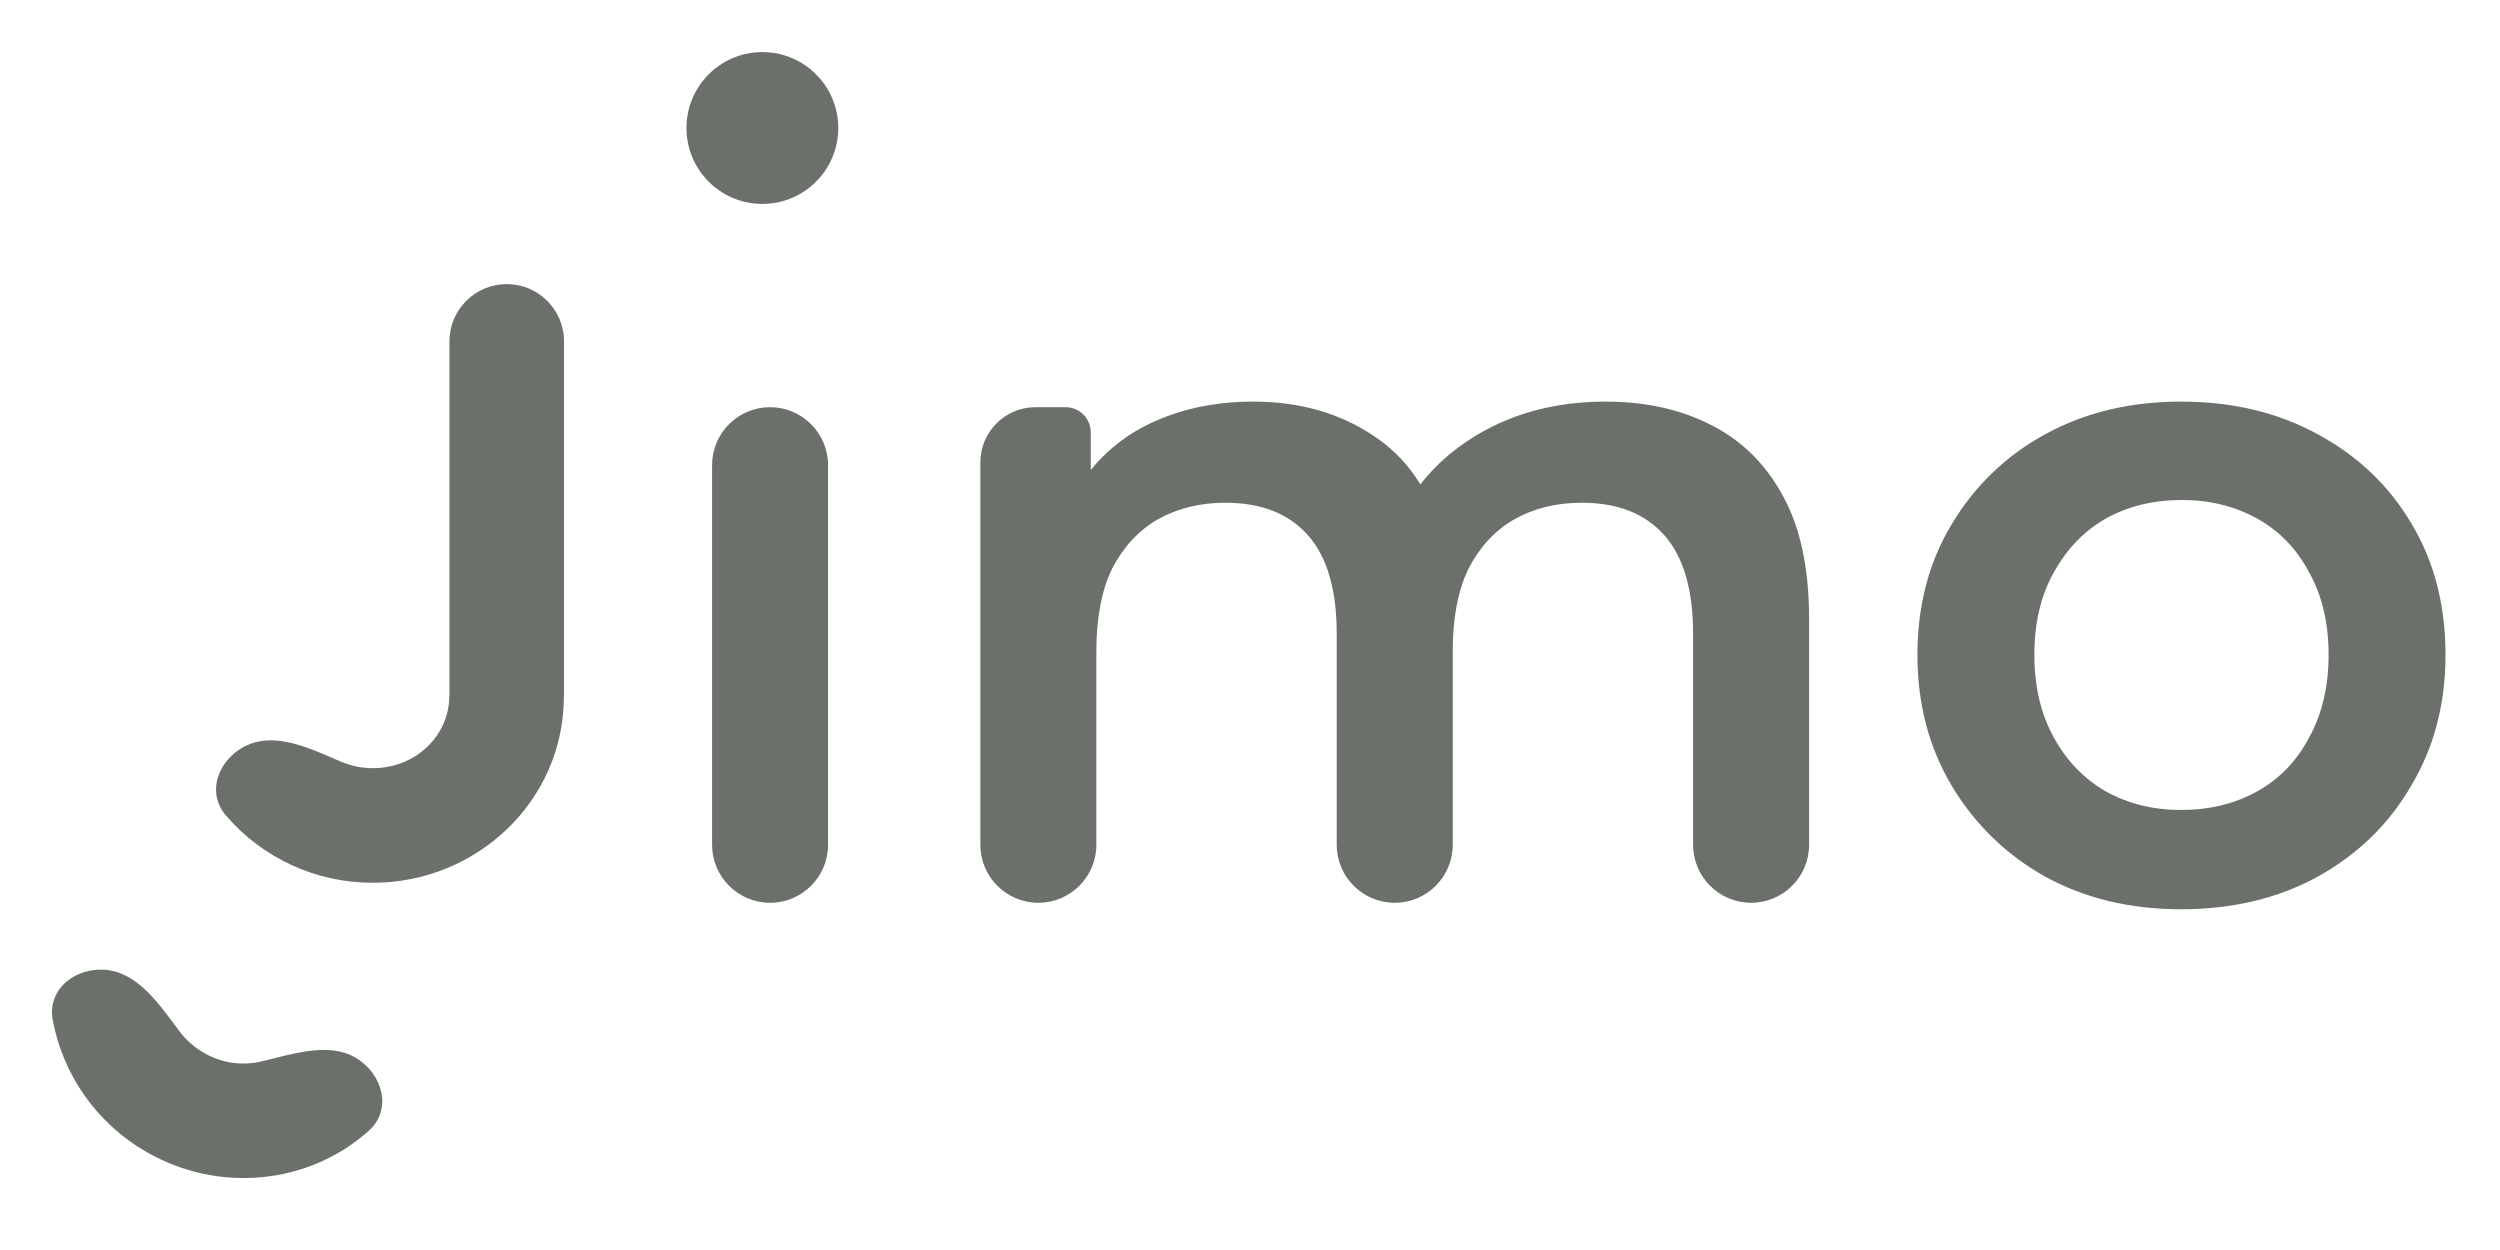
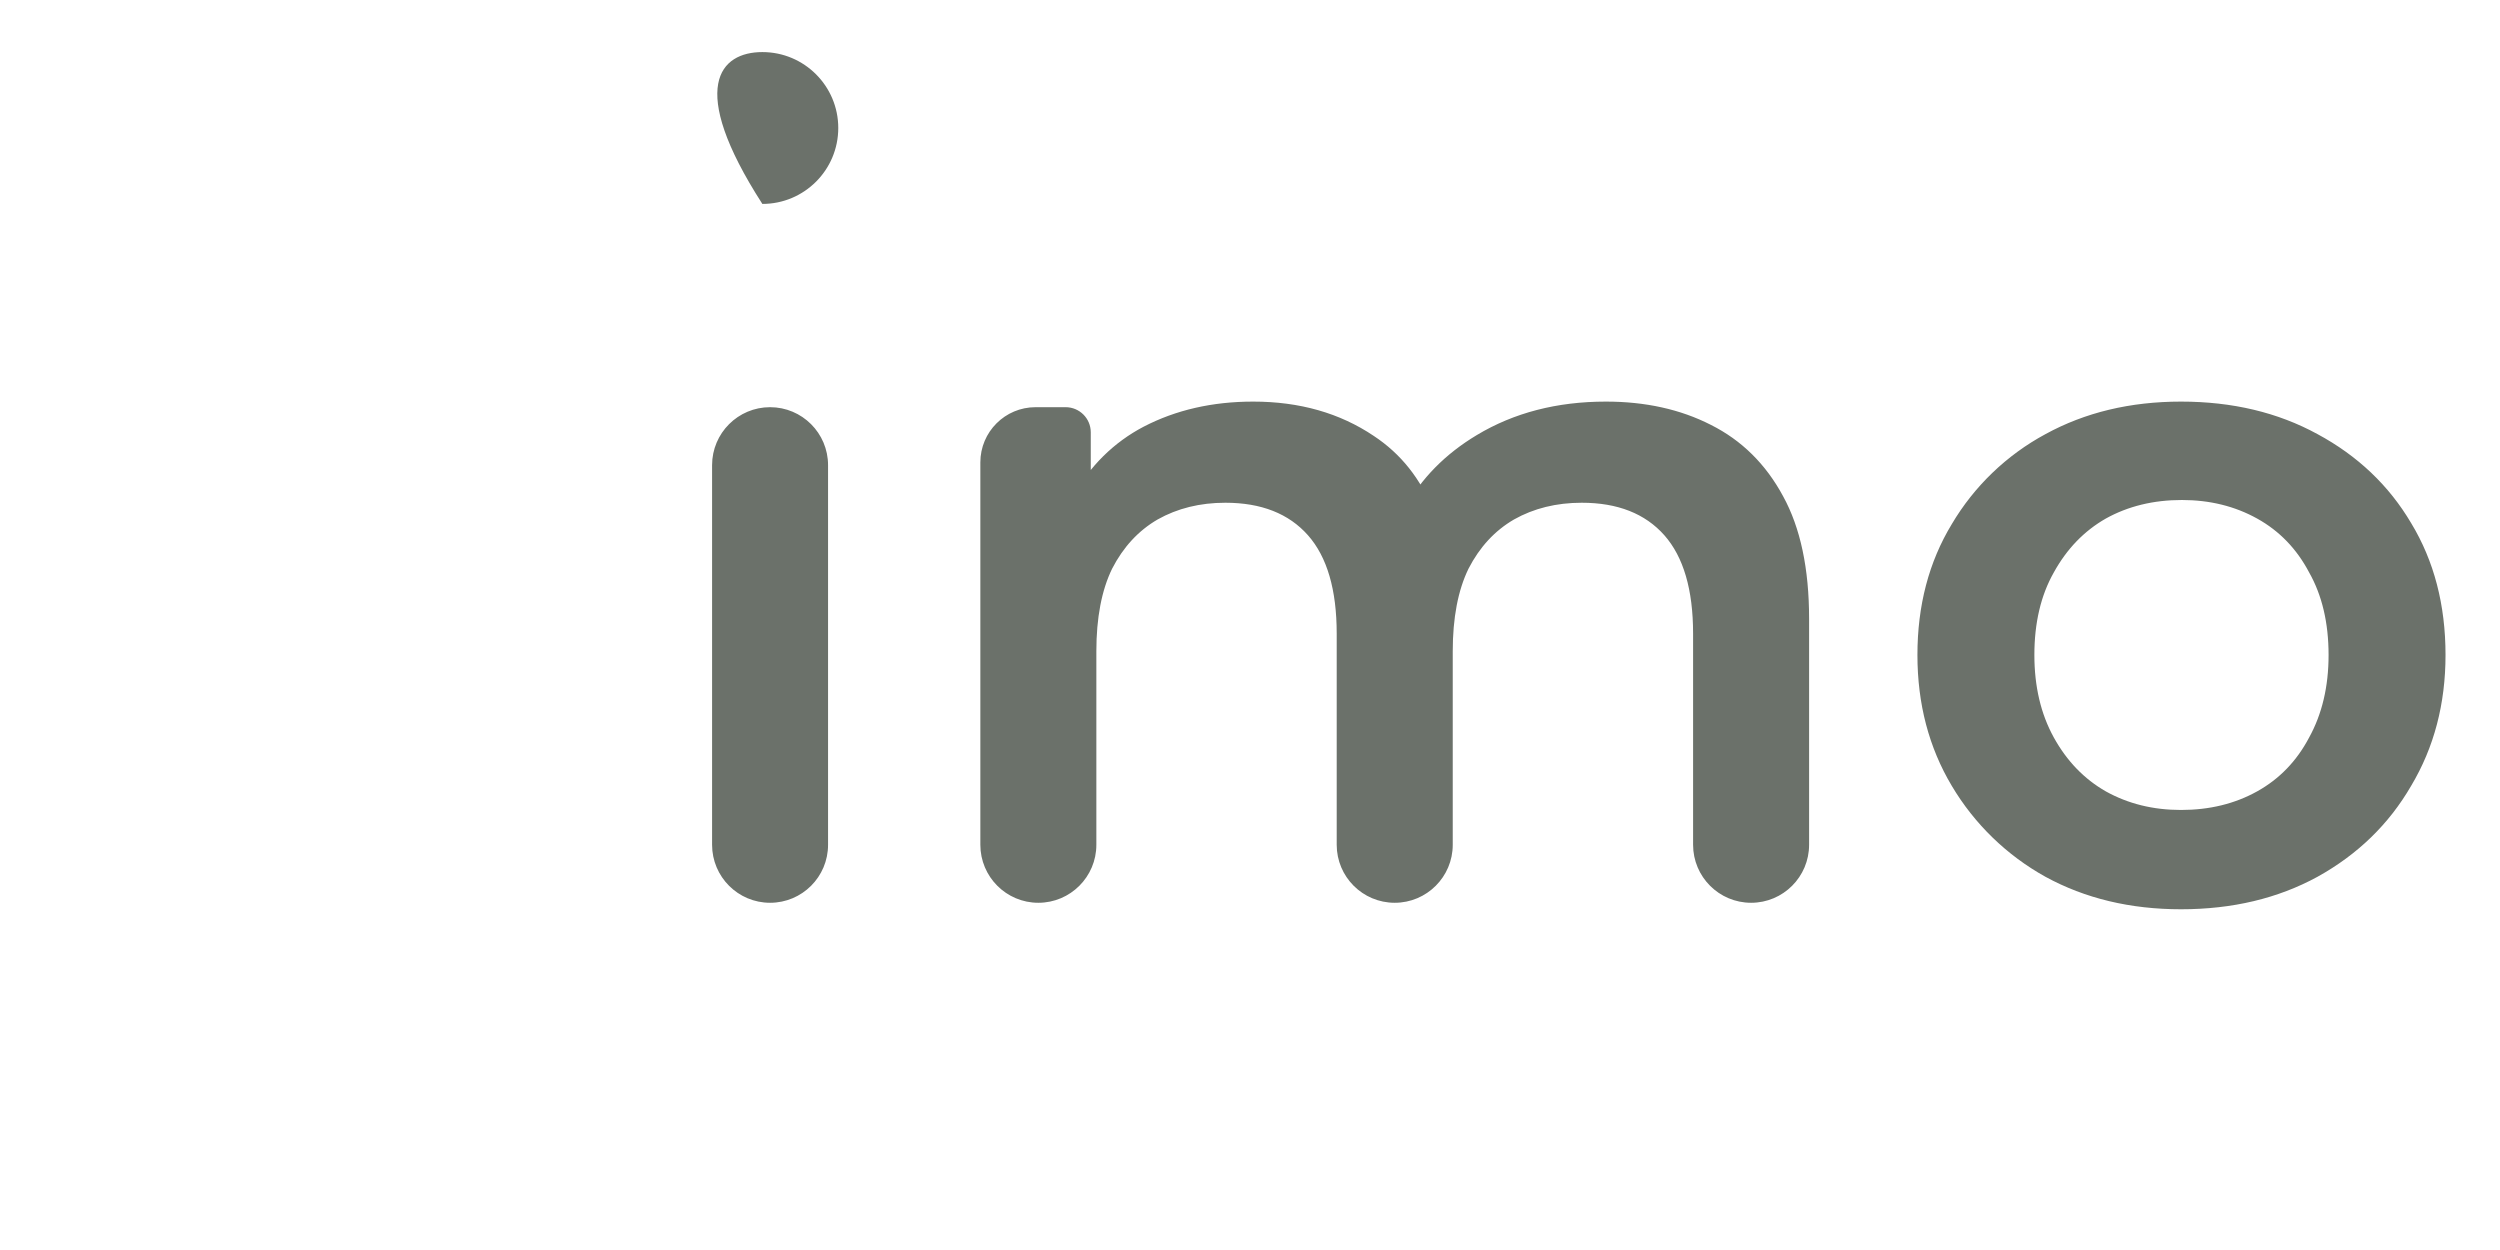
<svg xmlns="http://www.w3.org/2000/svg" viewBox="0 0 72 36">
-   <path d="M 22.178 26 C 21.256 26 20.508 25.252 20.508 24.329 L 20.508 13.397 C 20.508 12.475 21.256 11.727 22.178 11.727 C 23.101 11.727 23.848 12.475 23.848 13.397 L 23.848 24.33 C 23.848 25.253 23.101 26 22.178 26 Z M 46.249 11.566 C 47.389 11.566 48.396 11.789 49.269 12.234 C 50.16 12.68 50.855 13.366 51.354 14.293 C 51.853 15.202 52.102 16.378 52.102 17.821 L 52.102 24.329 C 52.102 25.252 51.355 26 50.432 26 C 49.509 26 48.761 25.252 48.761 24.329 L 48.761 18.248 C 48.761 16.984 48.485 16.039 47.933 15.415 C 47.38 14.791 46.588 14.479 45.554 14.479 C 44.824 14.479 44.173 14.64 43.603 14.961 C 43.051 15.282 42.614 15.754 42.293 16.378 C 41.99 17.001 41.839 17.794 41.839 18.757 L 41.839 24.329 C 41.839 25.252 41.091 26 40.168 26 C 39.245 26 38.497 25.252 38.497 24.329 L 38.497 18.248 C 38.497 16.984 38.221 16.039 37.669 15.415 C 37.117 14.791 36.324 14.479 35.29 14.479 C 34.56 14.479 33.909 14.64 33.339 14.961 C 32.787 15.282 32.35 15.754 32.029 16.378 C 31.726 17.001 31.575 17.794 31.575 18.757 L 31.575 24.329 C 31.575 25.252 30.827 26 29.904 26 C 28.982 26 28.234 25.252 28.234 24.329 L 28.234 13.317 C 28.234 12.439 28.946 11.727 29.824 11.727 L 30.69 11.727 C 31.09 11.727 31.414 12.051 31.414 12.451 L 31.414 14.401 C 31.414 14.681 31.039 14.77 30.913 14.52 C 30.876 14.445 30.876 14.355 30.917 14.281 C 31.378 13.43 32.081 12.736 32.938 12.288 C 33.865 11.807 34.916 11.566 36.092 11.566 C 37.429 11.566 38.587 11.896 39.567 12.556 C 40.345 13.07 40.918 13.79 41.284 14.717 C 41.423 15.068 41.077 15.387 40.721 15.263 C 40.459 15.172 40.327 14.876 40.461 14.633 C 40.933 13.777 41.623 13.075 42.534 12.529 C 43.603 11.887 44.841 11.566 46.249 11.566 Z M 62.813 26.187 C 61.352 26.187 60.051 25.875 58.91 25.252 C 57.794 24.633 56.862 23.729 56.211 22.632 C 55.552 21.527 55.222 20.271 55.222 18.863 C 55.222 17.438 55.552 16.181 56.212 15.094 C 56.859 14.001 57.792 13.105 58.911 12.502 C 60.051 11.878 61.352 11.566 62.813 11.566 C 64.292 11.566 65.602 11.878 66.743 12.502 C 67.901 13.126 68.801 13.981 69.442 15.067 C 70.101 16.155 70.431 17.42 70.431 18.863 C 70.431 20.271 70.101 21.527 69.441 22.632 C 68.801 23.737 67.901 24.61 66.743 25.252 C 65.602 25.875 64.292 26.187 62.813 26.187 Z M 62.812 23.327 C 63.633 23.327 64.363 23.149 65.005 22.792 C 65.646 22.436 66.145 21.919 66.502 21.242 C 66.876 20.565 67.063 19.772 67.063 18.863 C 67.063 17.937 66.875 17.143 66.502 16.484 C 66.145 15.807 65.647 15.29 65.005 14.934 C 64.363 14.578 63.642 14.4 62.839 14.4 C 62.02 14.4 61.289 14.578 60.648 14.934 C 60.024 15.29 59.525 15.807 59.151 16.484 C 58.777 17.144 58.59 17.937 58.59 18.863 C 58.59 19.772 58.777 20.565 59.151 21.242 C 59.526 21.919 60.024 22.436 60.648 22.792 C 61.289 23.149 62.011 23.327 62.813 23.327 Z M 24.142 3.686 C 24.142 4.894 23.164 5.873 21.956 5.873 C 20.749 5.873 19.77 4.894 19.77 3.686 C 19.77 2.479 20.749 1.5 21.956 1.5 C 23.164 1.5 24.142 2.479 24.142 3.686 Z" fill="#6B716A" />
-   <path d="M 10.74 25.424 C 13.719 25.424 16.237 23.08 16.239 20.064 C 16.239 20.063 16.24 20.061 16.242 20.061 C 16.243 20.061 16.244 20.06 16.244 20.059 L 16.244 9.832 C 16.244 8.92 15.506 8.182 14.594 8.182 C 13.683 8.182 12.944 8.92 12.944 9.832 L 12.944 20.059 C 12.944 20.06 12.943 20.061 12.942 20.061 C 12.941 20.061 12.94 20.061 12.94 20.061 C 12.939 20.062 12.939 20.062 12.939 20.063 C 12.937 21.145 12.01 22.123 10.739 22.123 C 10.428 22.124 10.119 22.062 9.832 21.941 C 8.994 21.584 8.006 21.091 7.165 21.442 C 6.323 21.791 5.91 22.782 6.499 23.477 C 7.558 24.717 9.108 25.429 10.739 25.423 Z M 10.232 30.456 C 9.442 30 8.392 30.368 7.505 30.574 C 6.946 30.701 6.359 30.609 5.866 30.317 C 5.596 30.162 5.36 29.954 5.172 29.705 C 4.625 28.977 4.015 28.057 3.111 27.939 C 2.207 27.821 1.354 28.472 1.517 29.369 C 1.814 30.972 2.801 32.364 4.216 33.175 C 6.311 34.385 8.914 34.105 10.628 32.56 C 11.305 31.949 11.021 30.911 10.231 30.456 Z" fill="#6B716A" />
+   <path d="M 22.178 26 C 21.256 26 20.508 25.252 20.508 24.329 L 20.508 13.397 C 20.508 12.475 21.256 11.727 22.178 11.727 C 23.101 11.727 23.848 12.475 23.848 13.397 L 23.848 24.33 C 23.848 25.253 23.101 26 22.178 26 Z M 46.249 11.566 C 47.389 11.566 48.396 11.789 49.269 12.234 C 50.16 12.68 50.855 13.366 51.354 14.293 C 51.853 15.202 52.102 16.378 52.102 17.821 L 52.102 24.329 C 52.102 25.252 51.355 26 50.432 26 C 49.509 26 48.761 25.252 48.761 24.329 L 48.761 18.248 C 48.761 16.984 48.485 16.039 47.933 15.415 C 47.38 14.791 46.588 14.479 45.554 14.479 C 44.824 14.479 44.173 14.64 43.603 14.961 C 43.051 15.282 42.614 15.754 42.293 16.378 C 41.99 17.001 41.839 17.794 41.839 18.757 L 41.839 24.329 C 41.839 25.252 41.091 26 40.168 26 C 39.245 26 38.497 25.252 38.497 24.329 L 38.497 18.248 C 38.497 16.984 38.221 16.039 37.669 15.415 C 37.117 14.791 36.324 14.479 35.29 14.479 C 34.56 14.479 33.909 14.64 33.339 14.961 C 32.787 15.282 32.35 15.754 32.029 16.378 C 31.726 17.001 31.575 17.794 31.575 18.757 L 31.575 24.329 C 31.575 25.252 30.827 26 29.904 26 C 28.982 26 28.234 25.252 28.234 24.329 L 28.234 13.317 C 28.234 12.439 28.946 11.727 29.824 11.727 L 30.69 11.727 C 31.09 11.727 31.414 12.051 31.414 12.451 L 31.414 14.401 C 31.414 14.681 31.039 14.77 30.913 14.52 C 30.876 14.445 30.876 14.355 30.917 14.281 C 31.378 13.43 32.081 12.736 32.938 12.288 C 33.865 11.807 34.916 11.566 36.092 11.566 C 37.429 11.566 38.587 11.896 39.567 12.556 C 40.345 13.07 40.918 13.79 41.284 14.717 C 41.423 15.068 41.077 15.387 40.721 15.263 C 40.459 15.172 40.327 14.876 40.461 14.633 C 40.933 13.777 41.623 13.075 42.534 12.529 C 43.603 11.887 44.841 11.566 46.249 11.566 Z M 62.813 26.187 C 61.352 26.187 60.051 25.875 58.91 25.252 C 57.794 24.633 56.862 23.729 56.211 22.632 C 55.552 21.527 55.222 20.271 55.222 18.863 C 55.222 17.438 55.552 16.181 56.212 15.094 C 56.859 14.001 57.792 13.105 58.911 12.502 C 60.051 11.878 61.352 11.566 62.813 11.566 C 64.292 11.566 65.602 11.878 66.743 12.502 C 67.901 13.126 68.801 13.981 69.442 15.067 C 70.101 16.155 70.431 17.42 70.431 18.863 C 70.431 20.271 70.101 21.527 69.441 22.632 C 68.801 23.737 67.901 24.61 66.743 25.252 C 65.602 25.875 64.292 26.187 62.813 26.187 Z M 62.812 23.327 C 63.633 23.327 64.363 23.149 65.005 22.792 C 65.646 22.436 66.145 21.919 66.502 21.242 C 66.876 20.565 67.063 19.772 67.063 18.863 C 67.063 17.937 66.875 17.143 66.502 16.484 C 66.145 15.807 65.647 15.29 65.005 14.934 C 64.363 14.578 63.642 14.4 62.839 14.4 C 62.02 14.4 61.289 14.578 60.648 14.934 C 60.024 15.29 59.525 15.807 59.151 16.484 C 58.777 17.144 58.59 17.937 58.59 18.863 C 58.59 19.772 58.777 20.565 59.151 21.242 C 59.526 21.919 60.024 22.436 60.648 22.792 C 61.289 23.149 62.011 23.327 62.813 23.327 Z M 24.142 3.686 C 24.142 4.894 23.164 5.873 21.956 5.873 C 19.77 2.479 20.749 1.5 21.956 1.5 C 23.164 1.5 24.142 2.479 24.142 3.686 Z" fill="#6B716A" />
</svg>